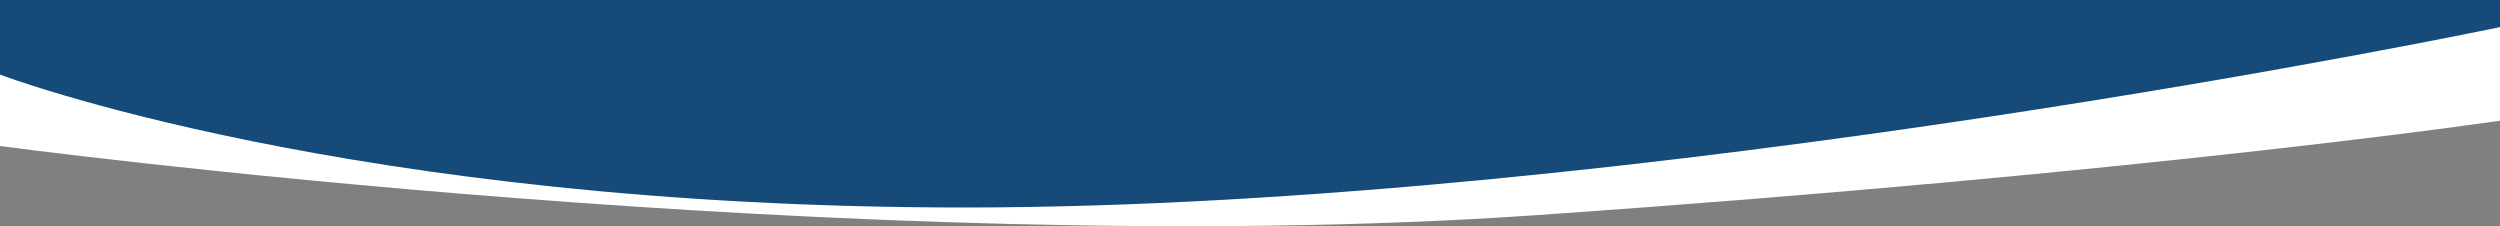
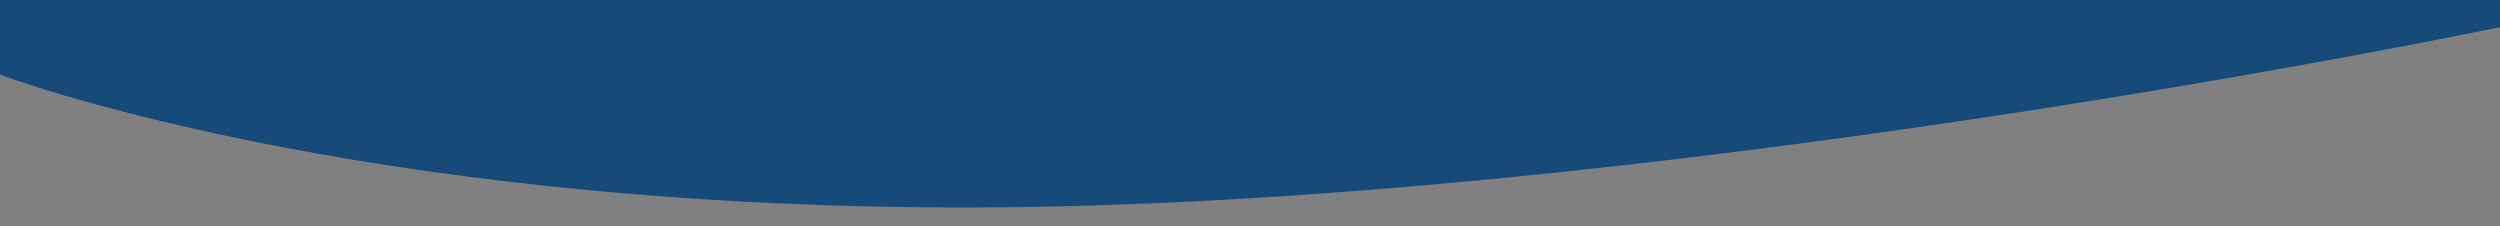
<svg xmlns="http://www.w3.org/2000/svg" version="1.1" id="Layer_1" x="0px" y="0px" viewBox="0 0 553 50" style="enable-background:new 0 0 553 50;" xml:space="preserve">
  <rect x="0" y="0" width="553" height="50" fill="#808080" stroke="none" />
  <style type="text/css">
	.st0{fill-rule:evenodd;clip-rule:evenodd;fill:#FFFFFF;}
	.st1{fill-rule:evenodd;clip-rule:evenodd;fill:#164A79;}
</style>
  <g>
-     <path class="st0" d="M553,1.7H0v30.6c0,0,190.8,25.6,339.7,15.3C475.2,38.2,553,26.7,553,26.7V1.7L553,1.7z" />
    <path class="st1" d="M0,0h553v6c0,0-190.4,39.9-339.6,39.9C77.1,45.9,0,16.5,0,16.5V1.7V0z" />
  </g>
</svg>